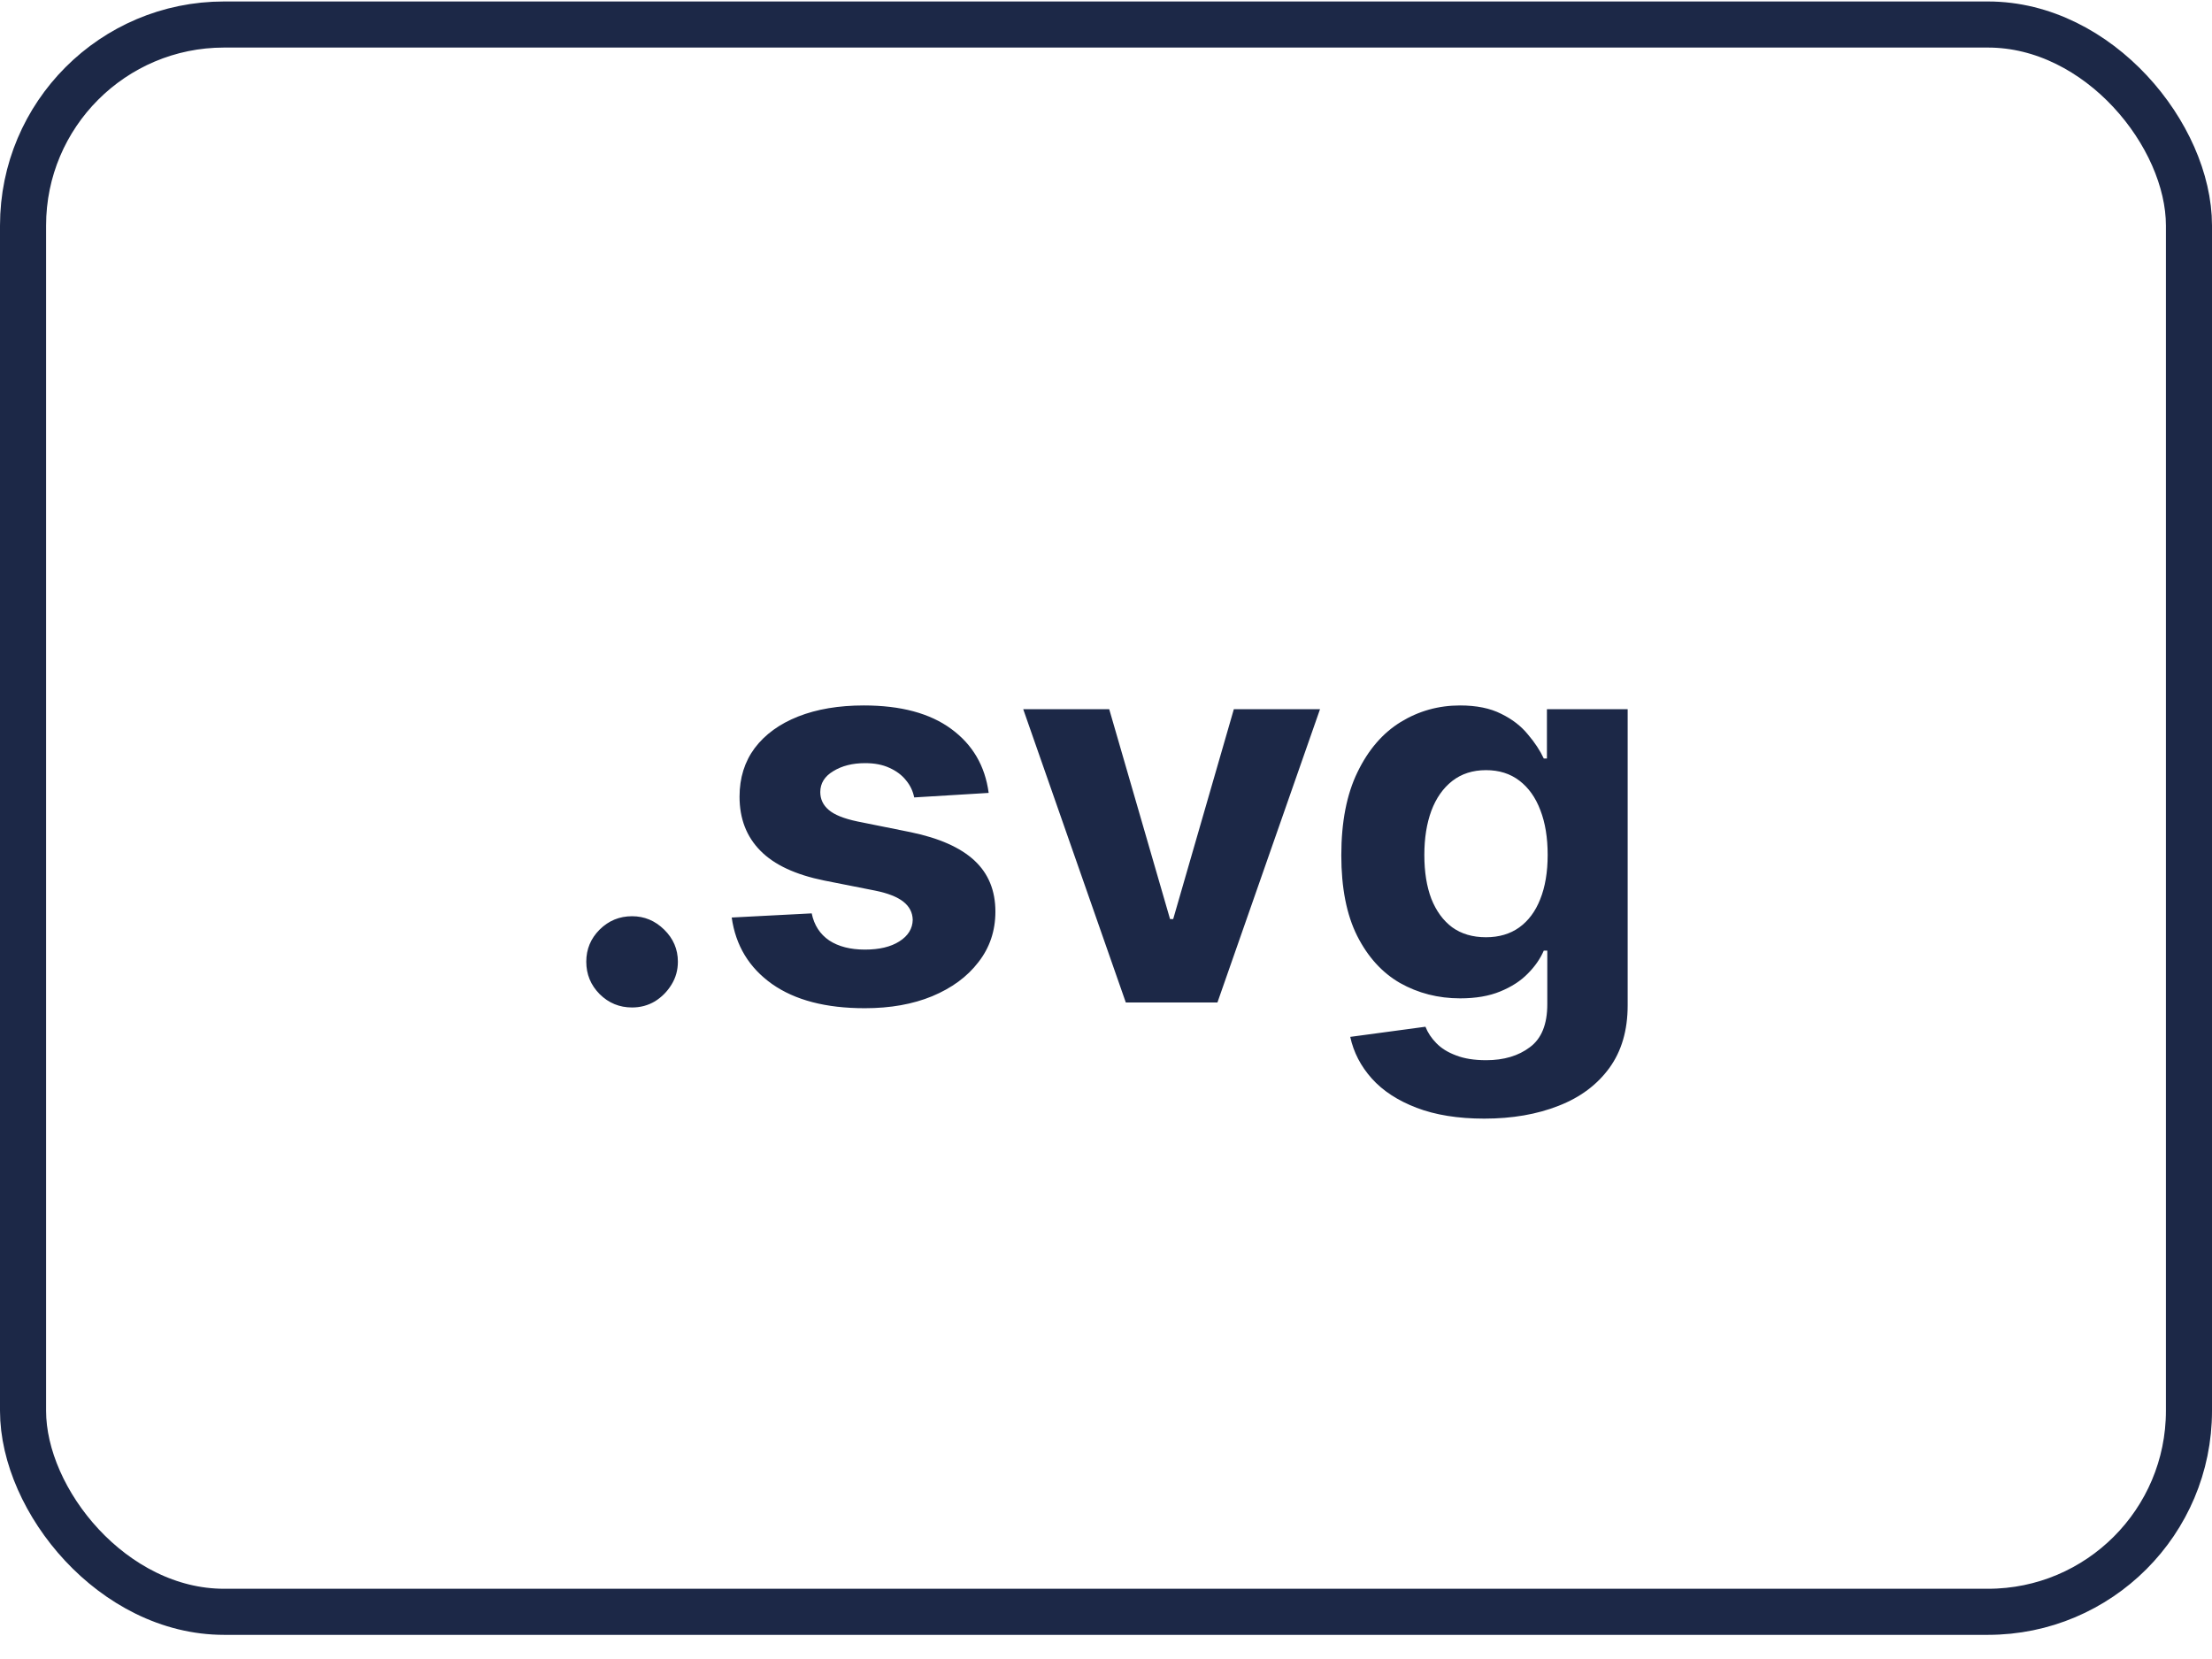
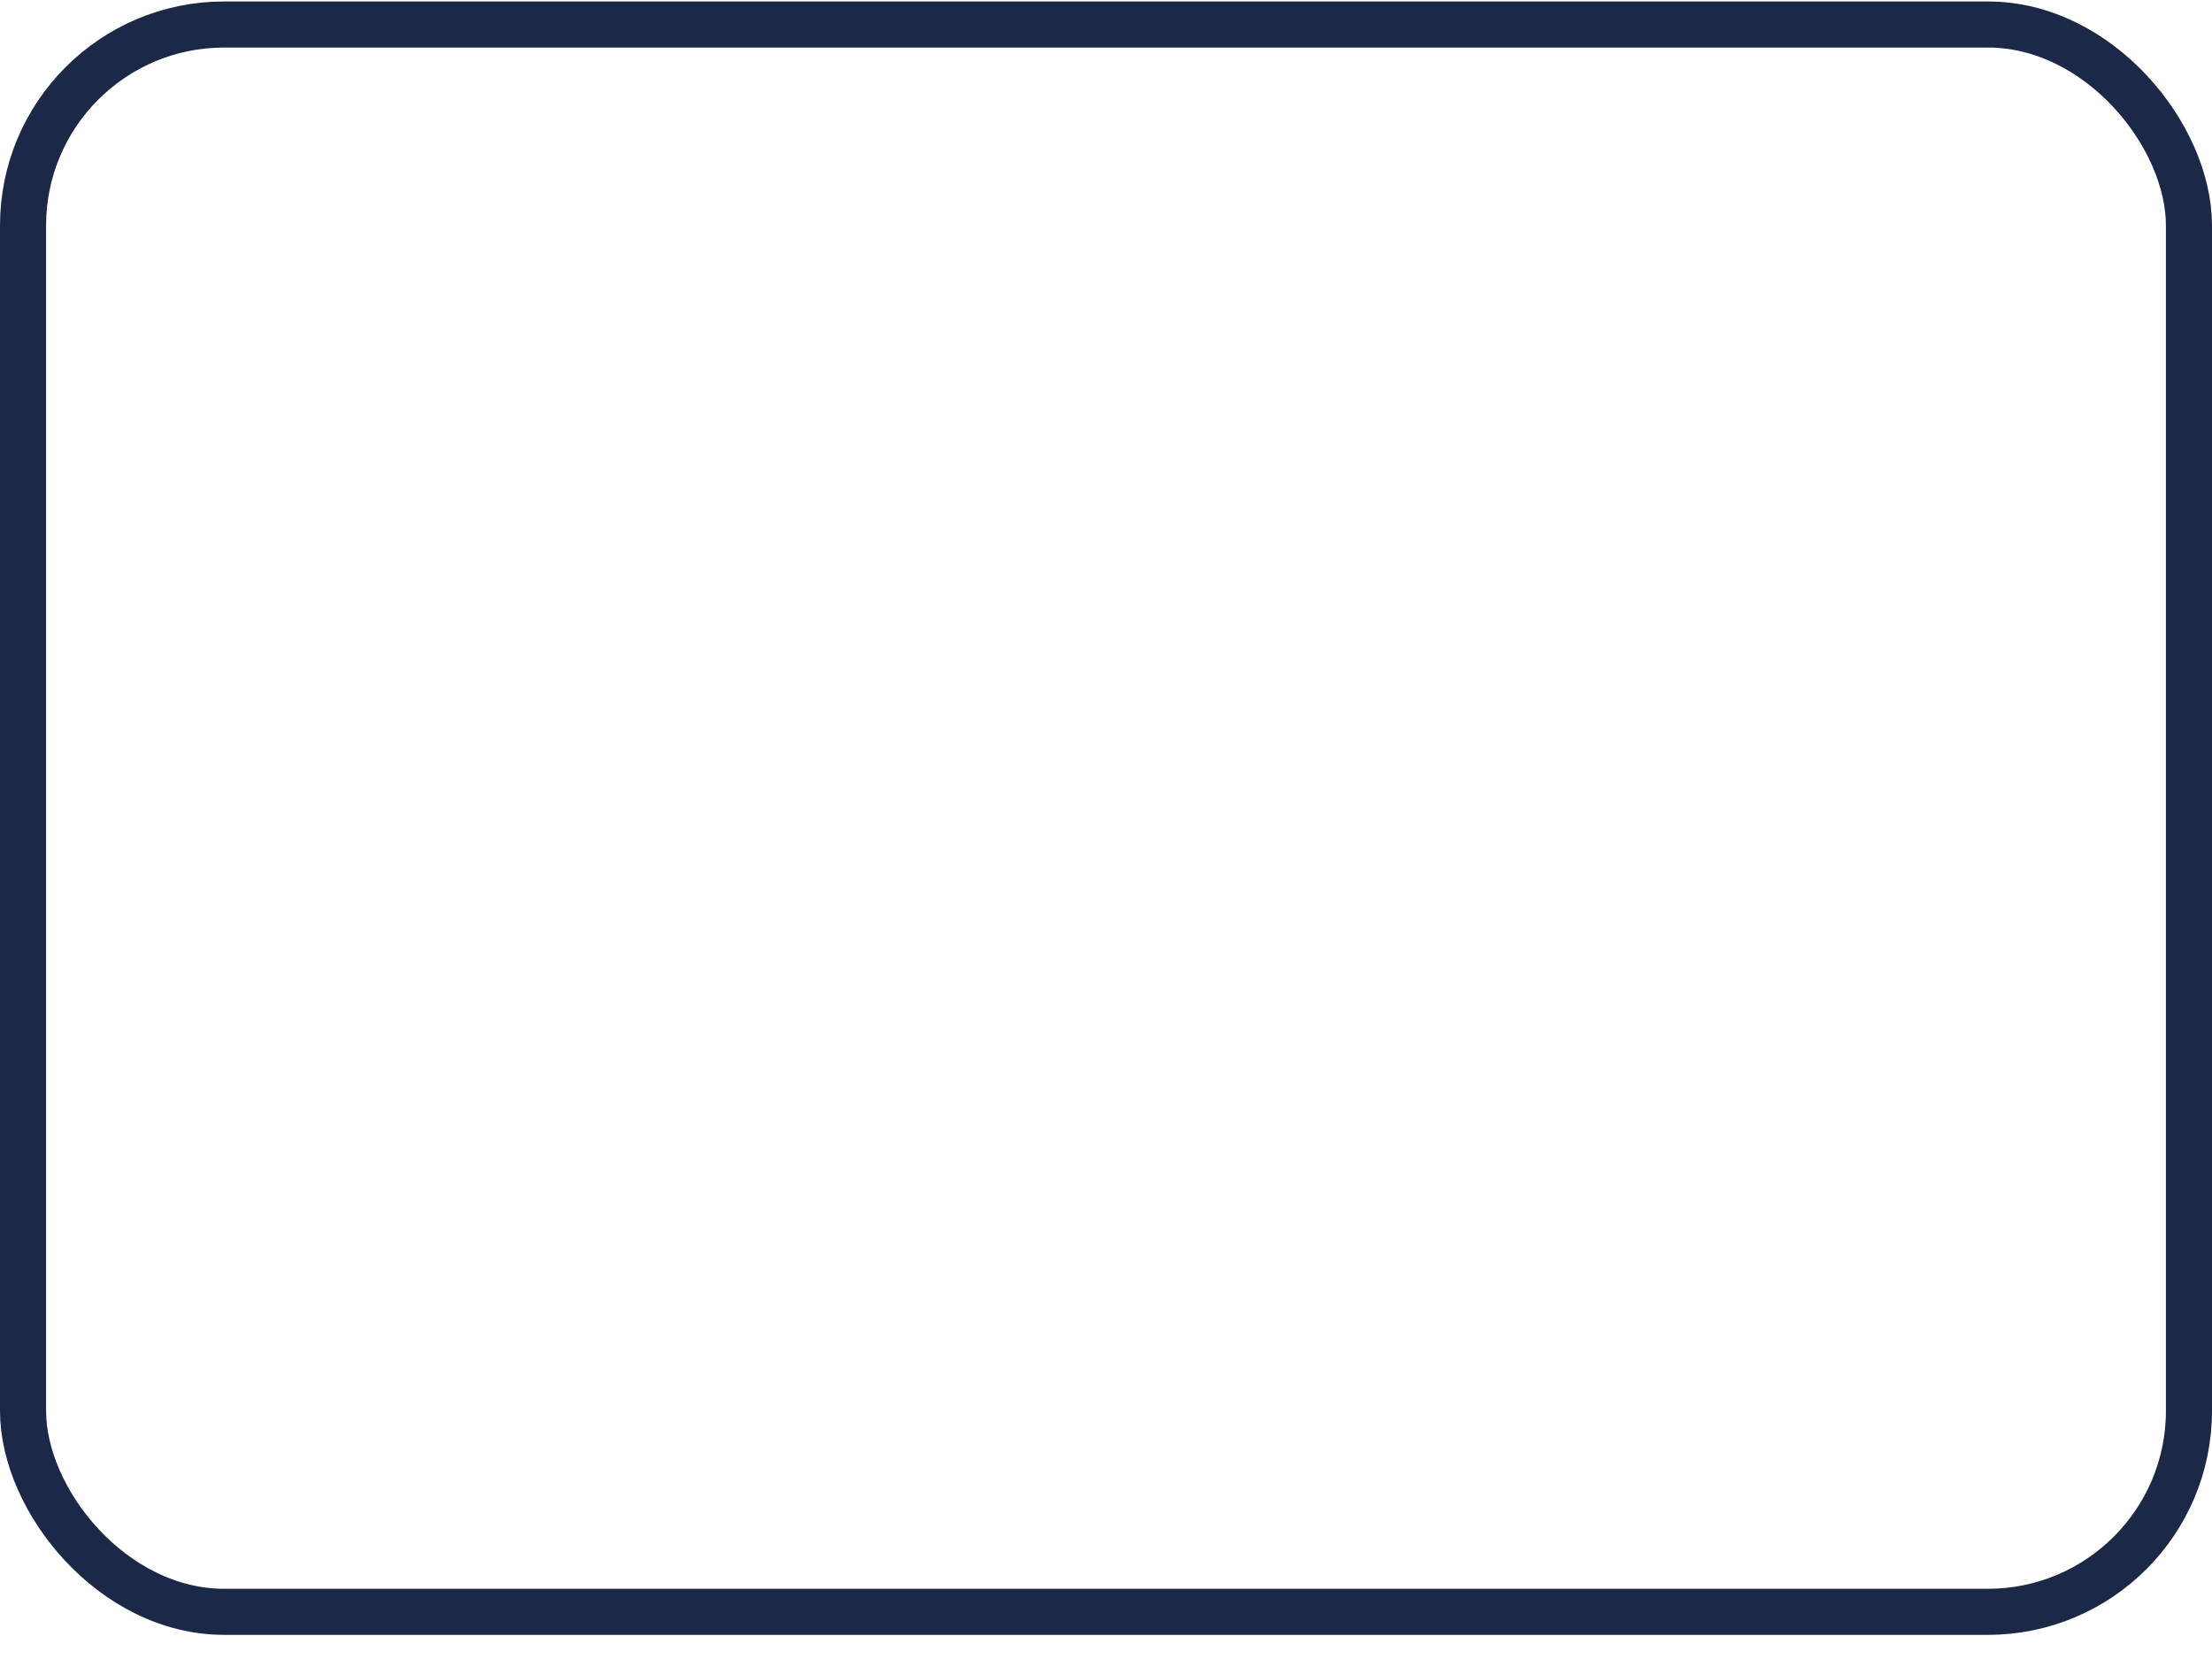
<svg xmlns="http://www.w3.org/2000/svg" width="24" height="18" viewBox="0 0 24 18" fill="none">
-   <path d="M6.858 10.931C6.721 10.931 6.604 10.883 6.506 10.786C6.409 10.688 6.361 10.571 6.361 10.434C6.361 10.299 6.409 10.183 6.506 10.086C6.604 9.989 6.721 9.941 6.858 9.941C6.991 9.941 7.107 9.989 7.206 10.086C7.305 10.183 7.355 10.299 7.355 10.434C7.355 10.525 7.332 10.609 7.285 10.684C7.239 10.759 7.179 10.819 7.105 10.865C7.03 10.909 6.948 10.931 6.858 10.931ZM10.727 8.603L9.919 8.652C9.905 8.583 9.876 8.521 9.83 8.466C9.785 8.409 9.724 8.364 9.65 8.331C9.577 8.297 9.489 8.28 9.387 8.28C9.25 8.28 9.135 8.309 9.041 8.367C8.947 8.423 8.9 8.499 8.9 8.594C8.9 8.67 8.93 8.735 8.991 8.787C9.052 8.84 9.156 8.882 9.304 8.913L9.88 9.029C10.189 9.093 10.42 9.195 10.572 9.336C10.724 9.477 10.8 9.662 10.8 9.891C10.8 10.1 10.738 10.283 10.615 10.44C10.494 10.598 10.327 10.72 10.114 10.809C9.903 10.896 9.659 10.939 9.383 10.939C8.961 10.939 8.626 10.852 8.376 10.676C8.127 10.499 7.982 10.259 7.939 9.955L8.807 9.91C8.833 10.038 8.897 10.136 8.997 10.204C9.098 10.27 9.227 10.303 9.385 10.303C9.539 10.303 9.664 10.274 9.758 10.214C9.853 10.154 9.901 10.075 9.903 9.98C9.901 9.9 9.867 9.835 9.801 9.783C9.735 9.731 9.633 9.691 9.495 9.663L8.944 9.554C8.633 9.491 8.401 9.384 8.25 9.23C8.099 9.077 8.024 8.882 8.024 8.644C8.024 8.44 8.079 8.264 8.189 8.116C8.301 7.968 8.458 7.854 8.66 7.774C8.863 7.694 9.1 7.654 9.372 7.654C9.774 7.654 10.09 7.739 10.321 7.909C10.553 8.079 10.688 8.31 10.727 8.603ZM14.322 7.695L13.209 10.877H12.215L11.102 7.695H12.035L12.695 9.972H12.729L13.387 7.695H14.322ZM16.104 12.137C15.818 12.137 15.573 12.097 15.369 12.019C15.166 11.941 15.004 11.836 14.884 11.702C14.764 11.568 14.686 11.417 14.65 11.25L15.466 11.14C15.491 11.204 15.53 11.263 15.584 11.318C15.638 11.374 15.709 11.418 15.798 11.451C15.887 11.486 15.996 11.503 16.125 11.503C16.317 11.503 16.475 11.456 16.599 11.362C16.725 11.269 16.788 11.114 16.788 10.896V10.314H16.75C16.712 10.402 16.654 10.486 16.576 10.564C16.499 10.643 16.4 10.707 16.278 10.757C16.157 10.807 16.012 10.832 15.843 10.832C15.604 10.832 15.387 10.776 15.191 10.666C14.996 10.554 14.841 10.383 14.725 10.154C14.61 9.924 14.553 9.632 14.553 9.28C14.553 8.92 14.611 8.619 14.729 8.377C14.846 8.135 15.002 7.954 15.197 7.834C15.393 7.714 15.608 7.654 15.841 7.654C16.019 7.654 16.168 7.684 16.288 7.745C16.409 7.804 16.505 7.879 16.578 7.969C16.653 8.057 16.71 8.144 16.75 8.23H16.784V7.695H17.66V10.908C17.66 11.179 17.594 11.405 17.461 11.588C17.328 11.77 17.145 11.907 16.91 11.998C16.677 12.09 16.408 12.137 16.104 12.137ZM16.123 10.169C16.265 10.169 16.385 10.133 16.483 10.063C16.583 9.991 16.659 9.889 16.711 9.757C16.765 9.623 16.792 9.462 16.792 9.276C16.792 9.089 16.766 8.928 16.713 8.791C16.661 8.653 16.585 8.546 16.485 8.47C16.386 8.394 16.265 8.356 16.123 8.356C15.978 8.356 15.856 8.396 15.756 8.474C15.657 8.552 15.582 8.659 15.53 8.797C15.479 8.936 15.454 9.095 15.454 9.276C15.454 9.46 15.479 9.618 15.53 9.752C15.583 9.885 15.658 9.988 15.756 10.061C15.856 10.133 15.978 10.169 16.123 10.169Z" fill="#1C2847" />
  <rect x="0.25" y="0.266" width="23.5" height="17.222" rx="2.181" stroke="#1C2847" stroke-width="0.5" />
</svg>